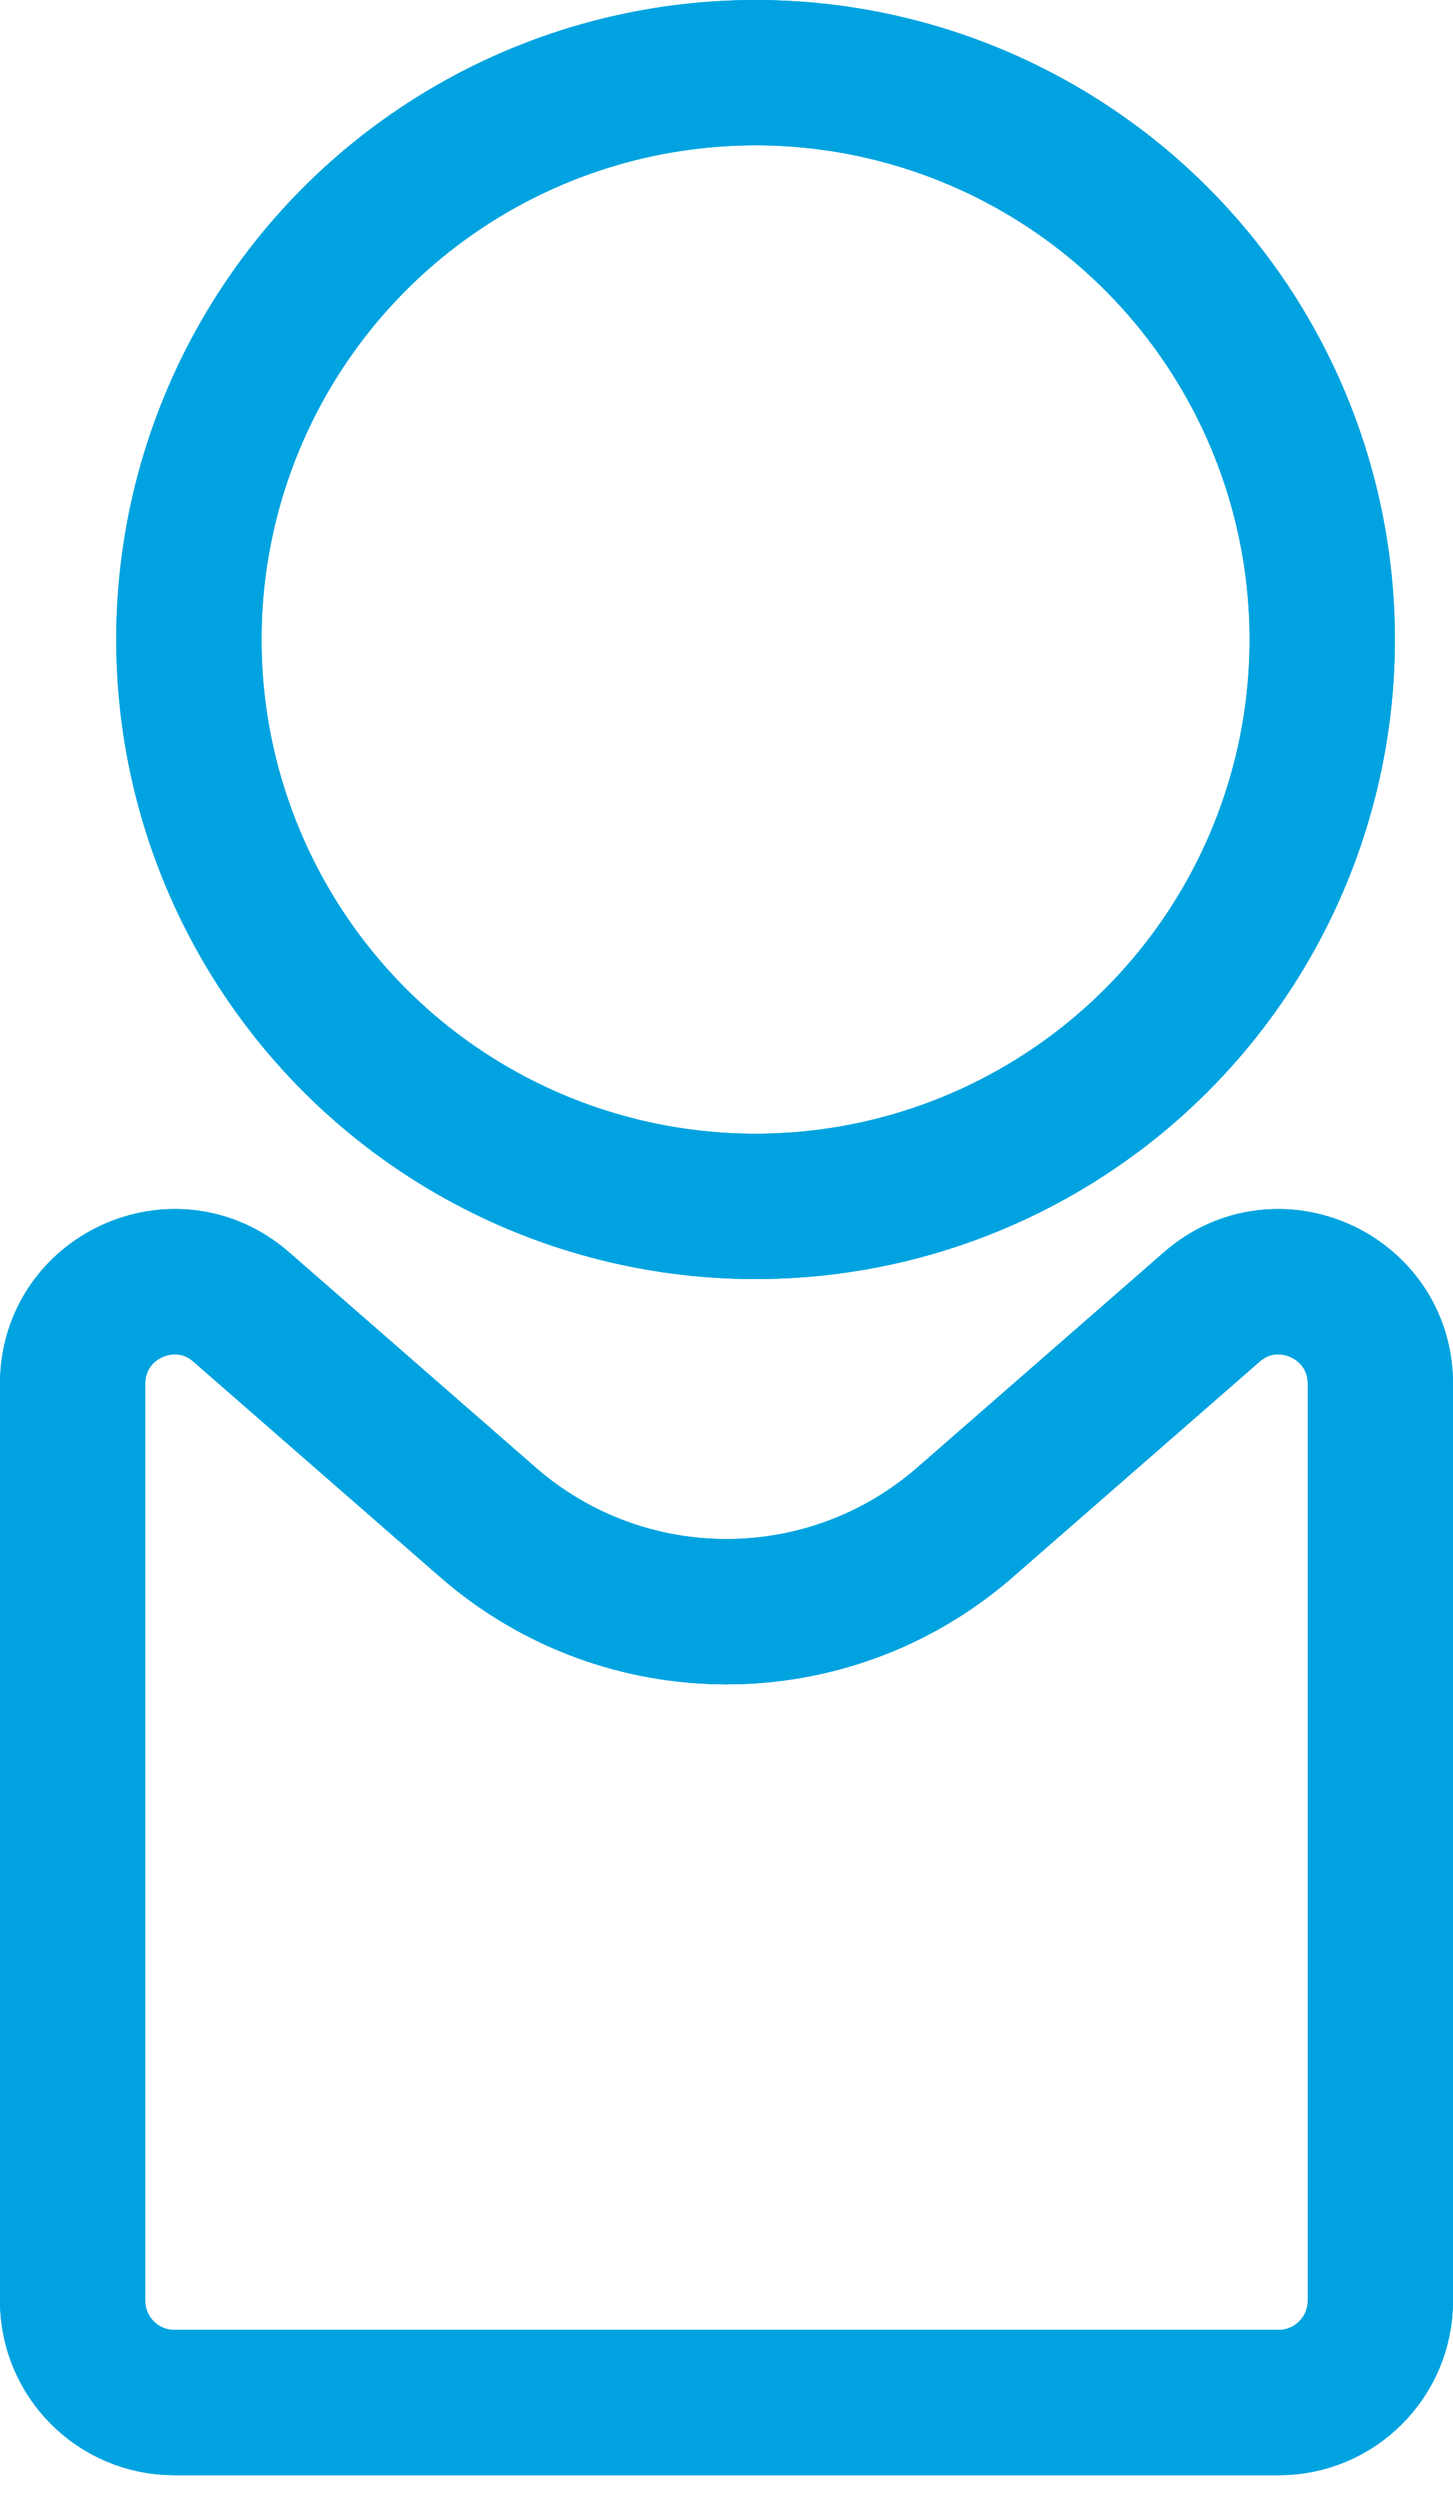
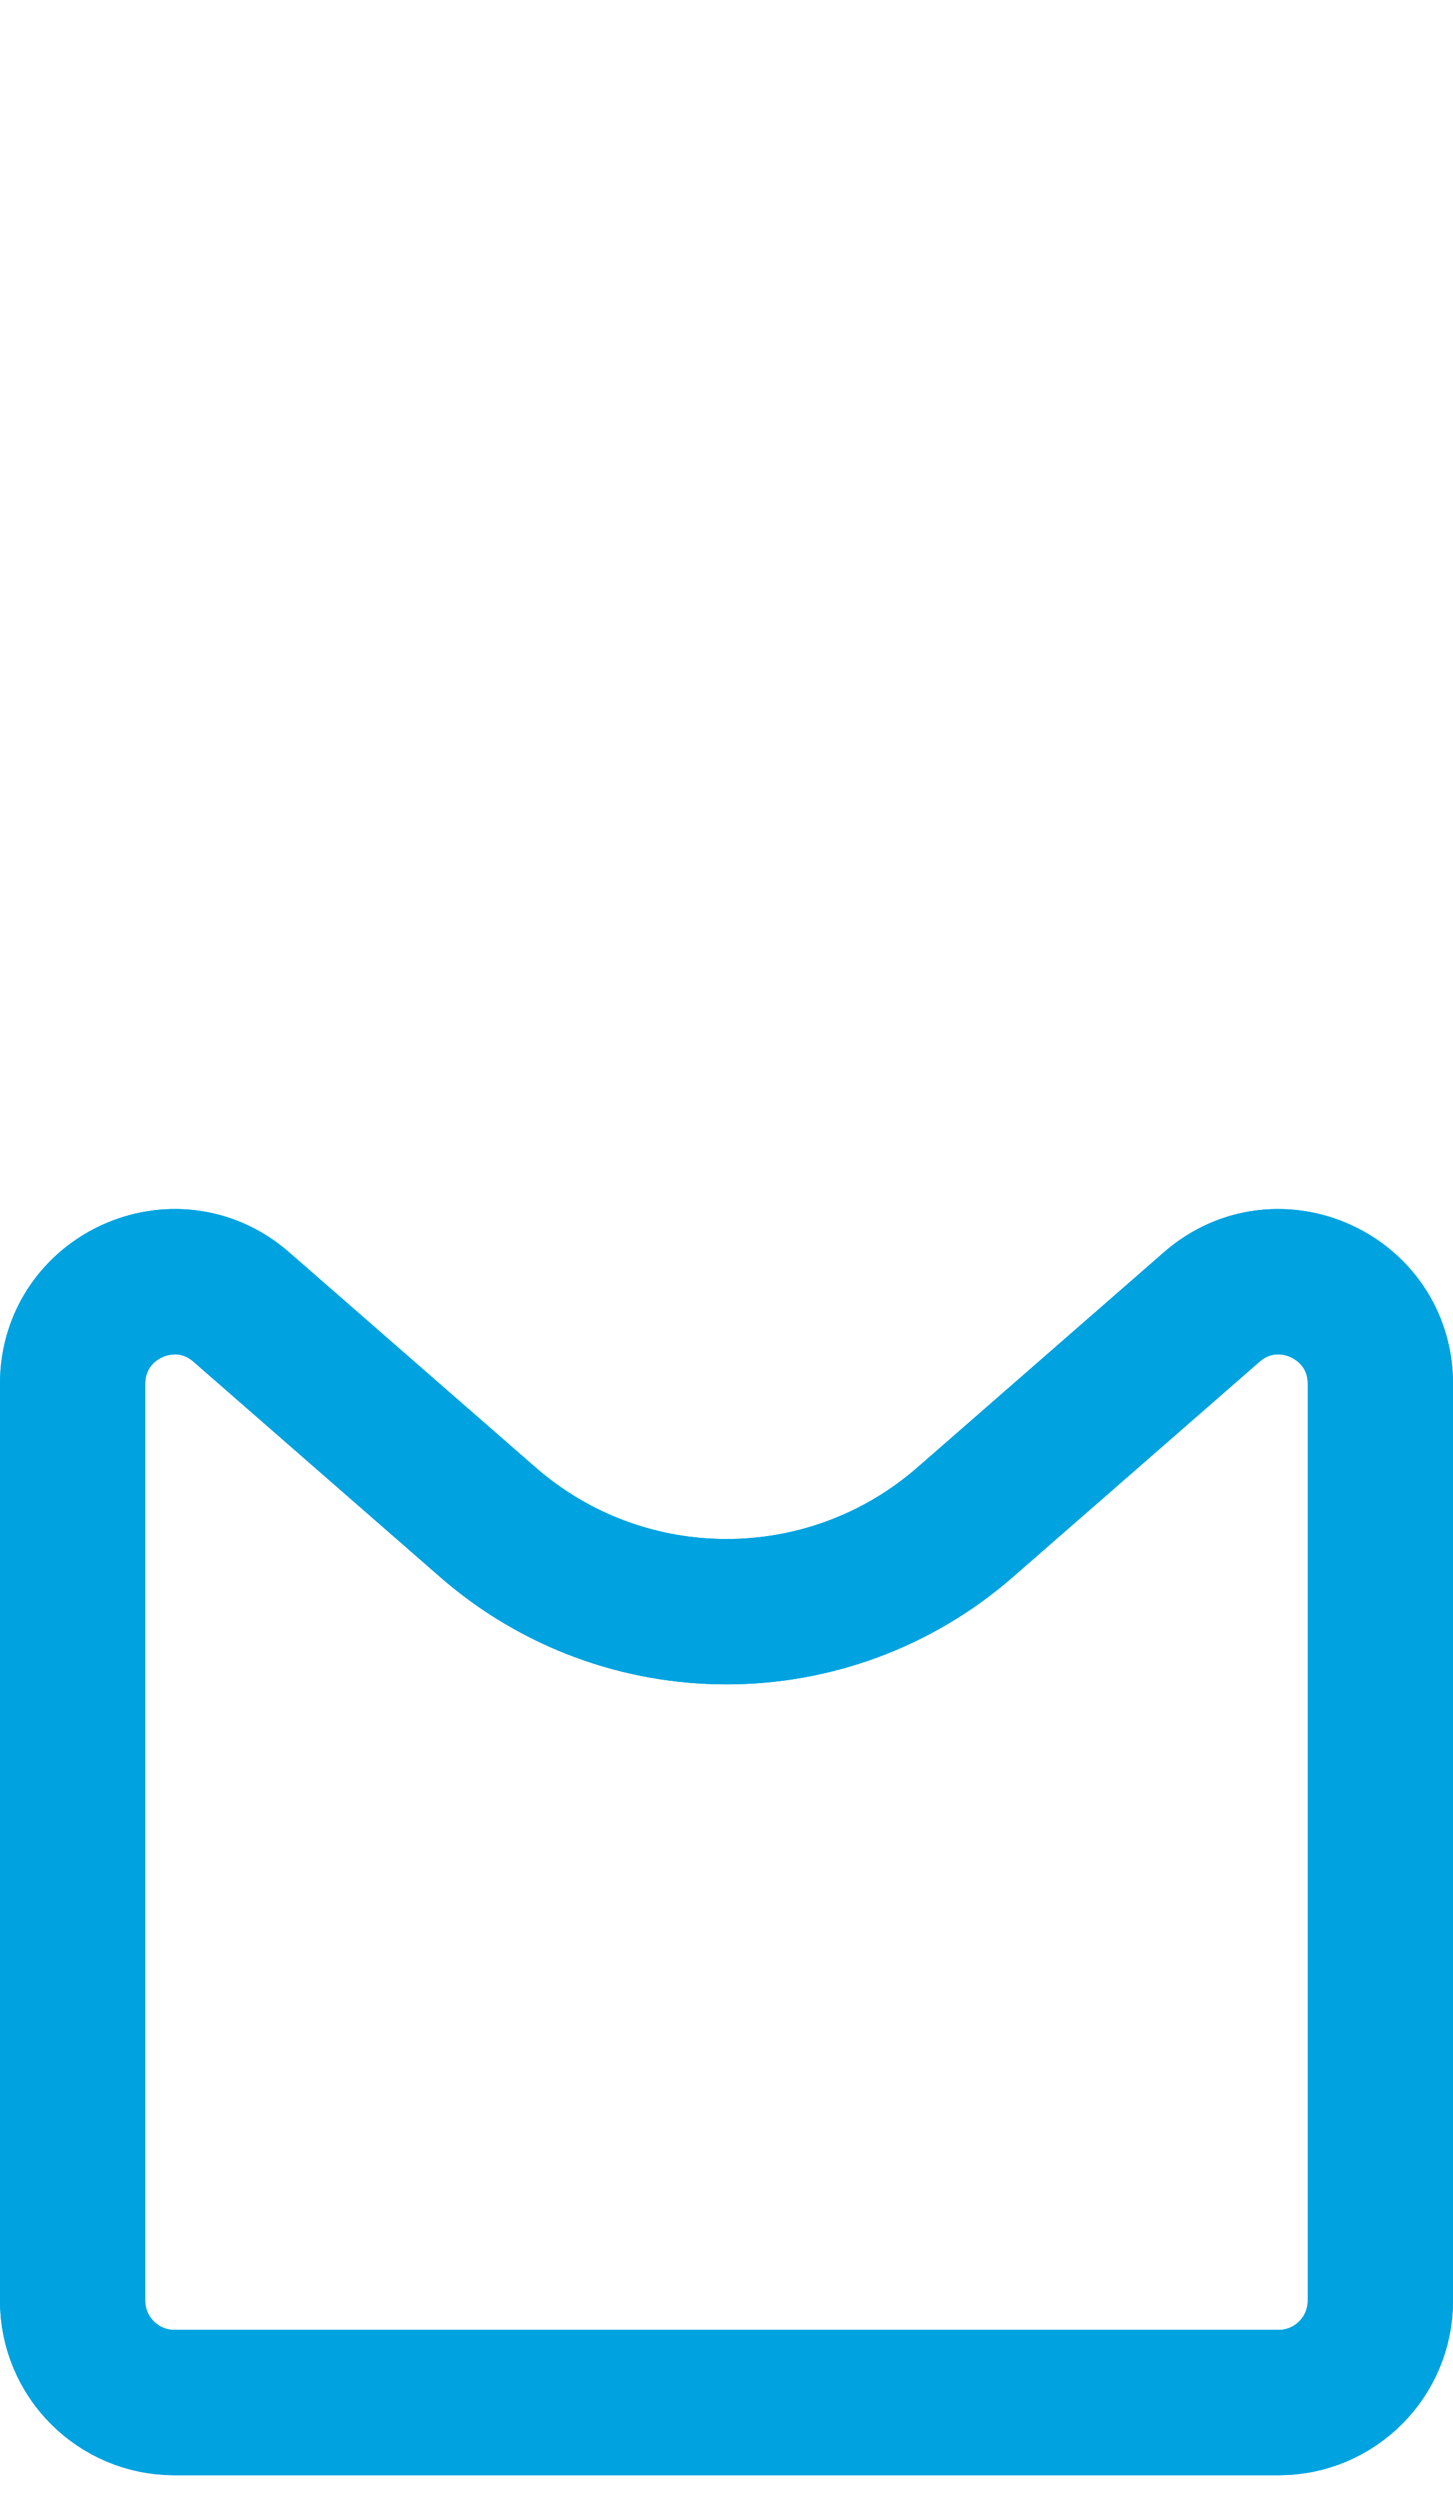
<svg xmlns="http://www.w3.org/2000/svg" width="25" height="43" viewBox="0 0 25 43" fill="none">
-   <circle cx="13" cy="11" r="9.75" stroke="#00A3E0" stroke-width="2.5" />
  <path d="M1.25 23.799C1.25 22.297 3.019 21.492 4.151 22.48L8.391 26.18C10.745 28.235 14.255 28.235 16.609 26.18L20.849 22.48C21.981 21.492 23.75 22.297 23.75 23.799V39.574C23.75 40.541 22.966 41.324 22 41.324H3C2.034 41.324 1.25 40.541 1.25 39.574V23.799Z" stroke="#00A3E0" stroke-width="2.5" />
-   <circle cx="13" cy="11" r="9.75" stroke="#00A3E0" stroke-width="2.5" />
  <path d="M1.25 23.799C1.25 22.297 3.019 21.492 4.151 22.48L8.391 26.18C10.745 28.235 14.255 28.235 16.609 26.18L20.849 22.48C21.981 21.492 23.75 22.297 23.75 23.799V39.574C23.75 40.541 22.966 41.324 22 41.324H3C2.034 41.324 1.25 40.541 1.25 39.574V23.799Z" stroke="#00A3E0" stroke-width="2.5" />
</svg>